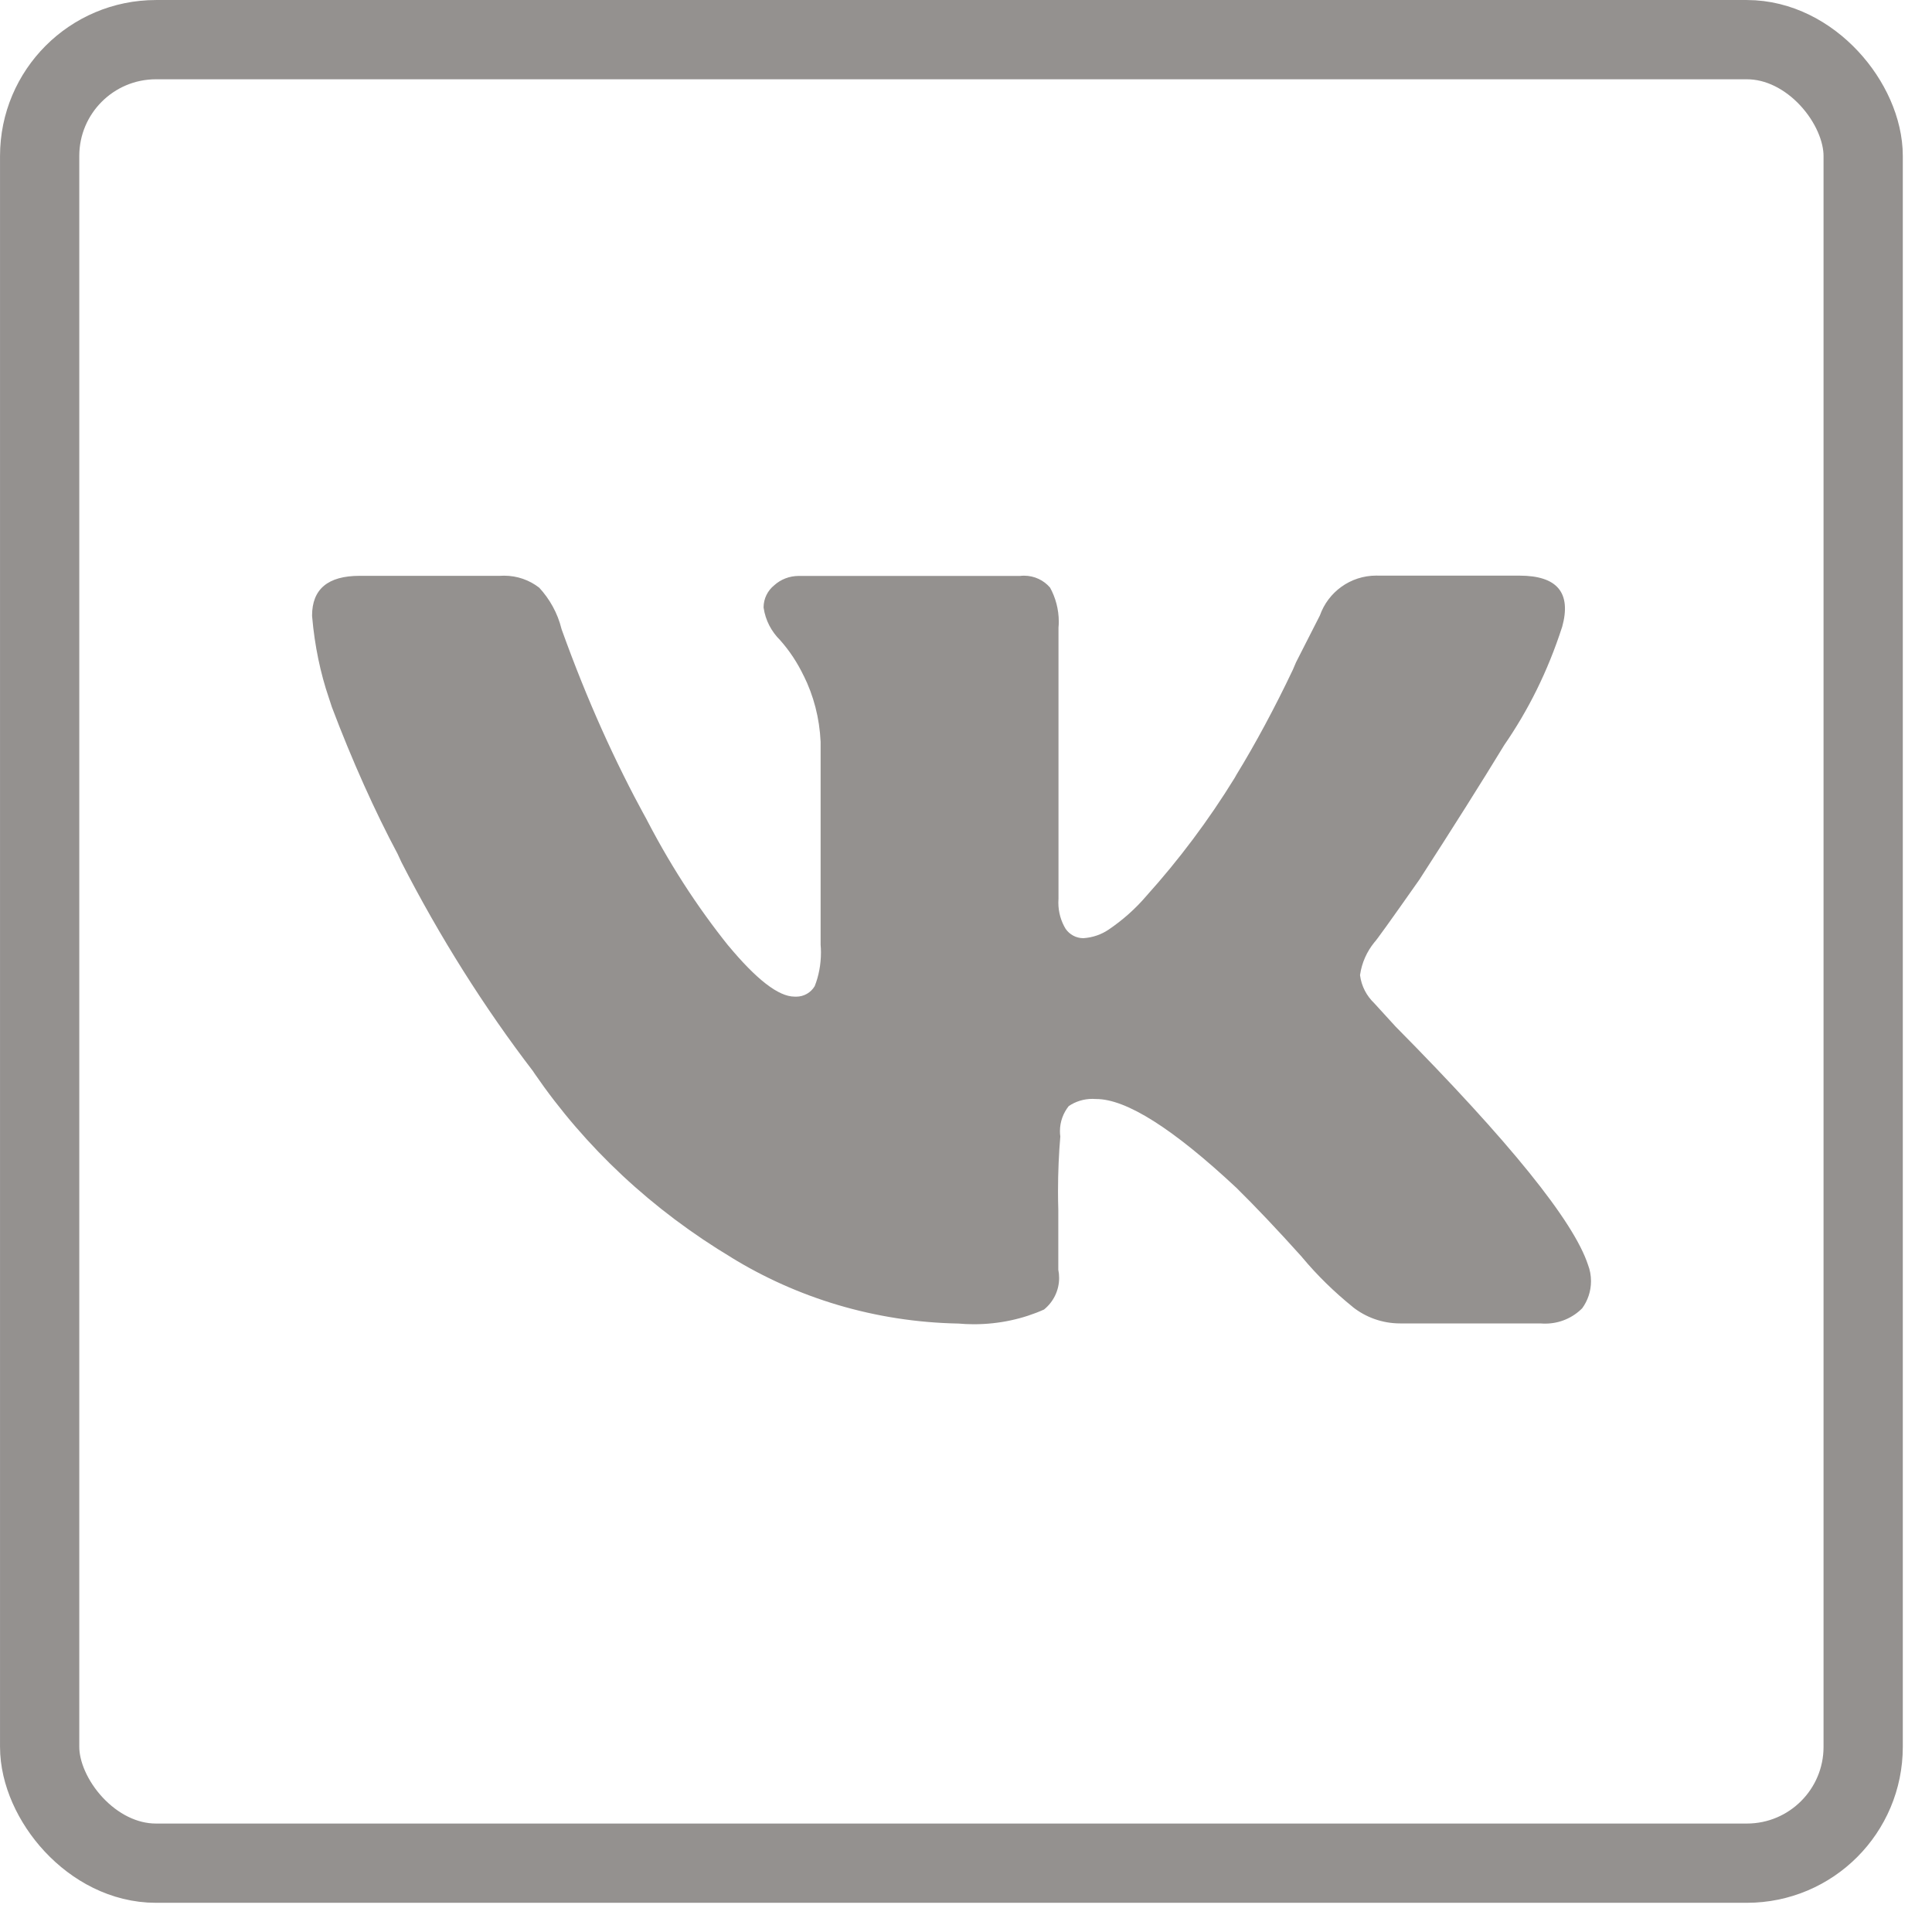
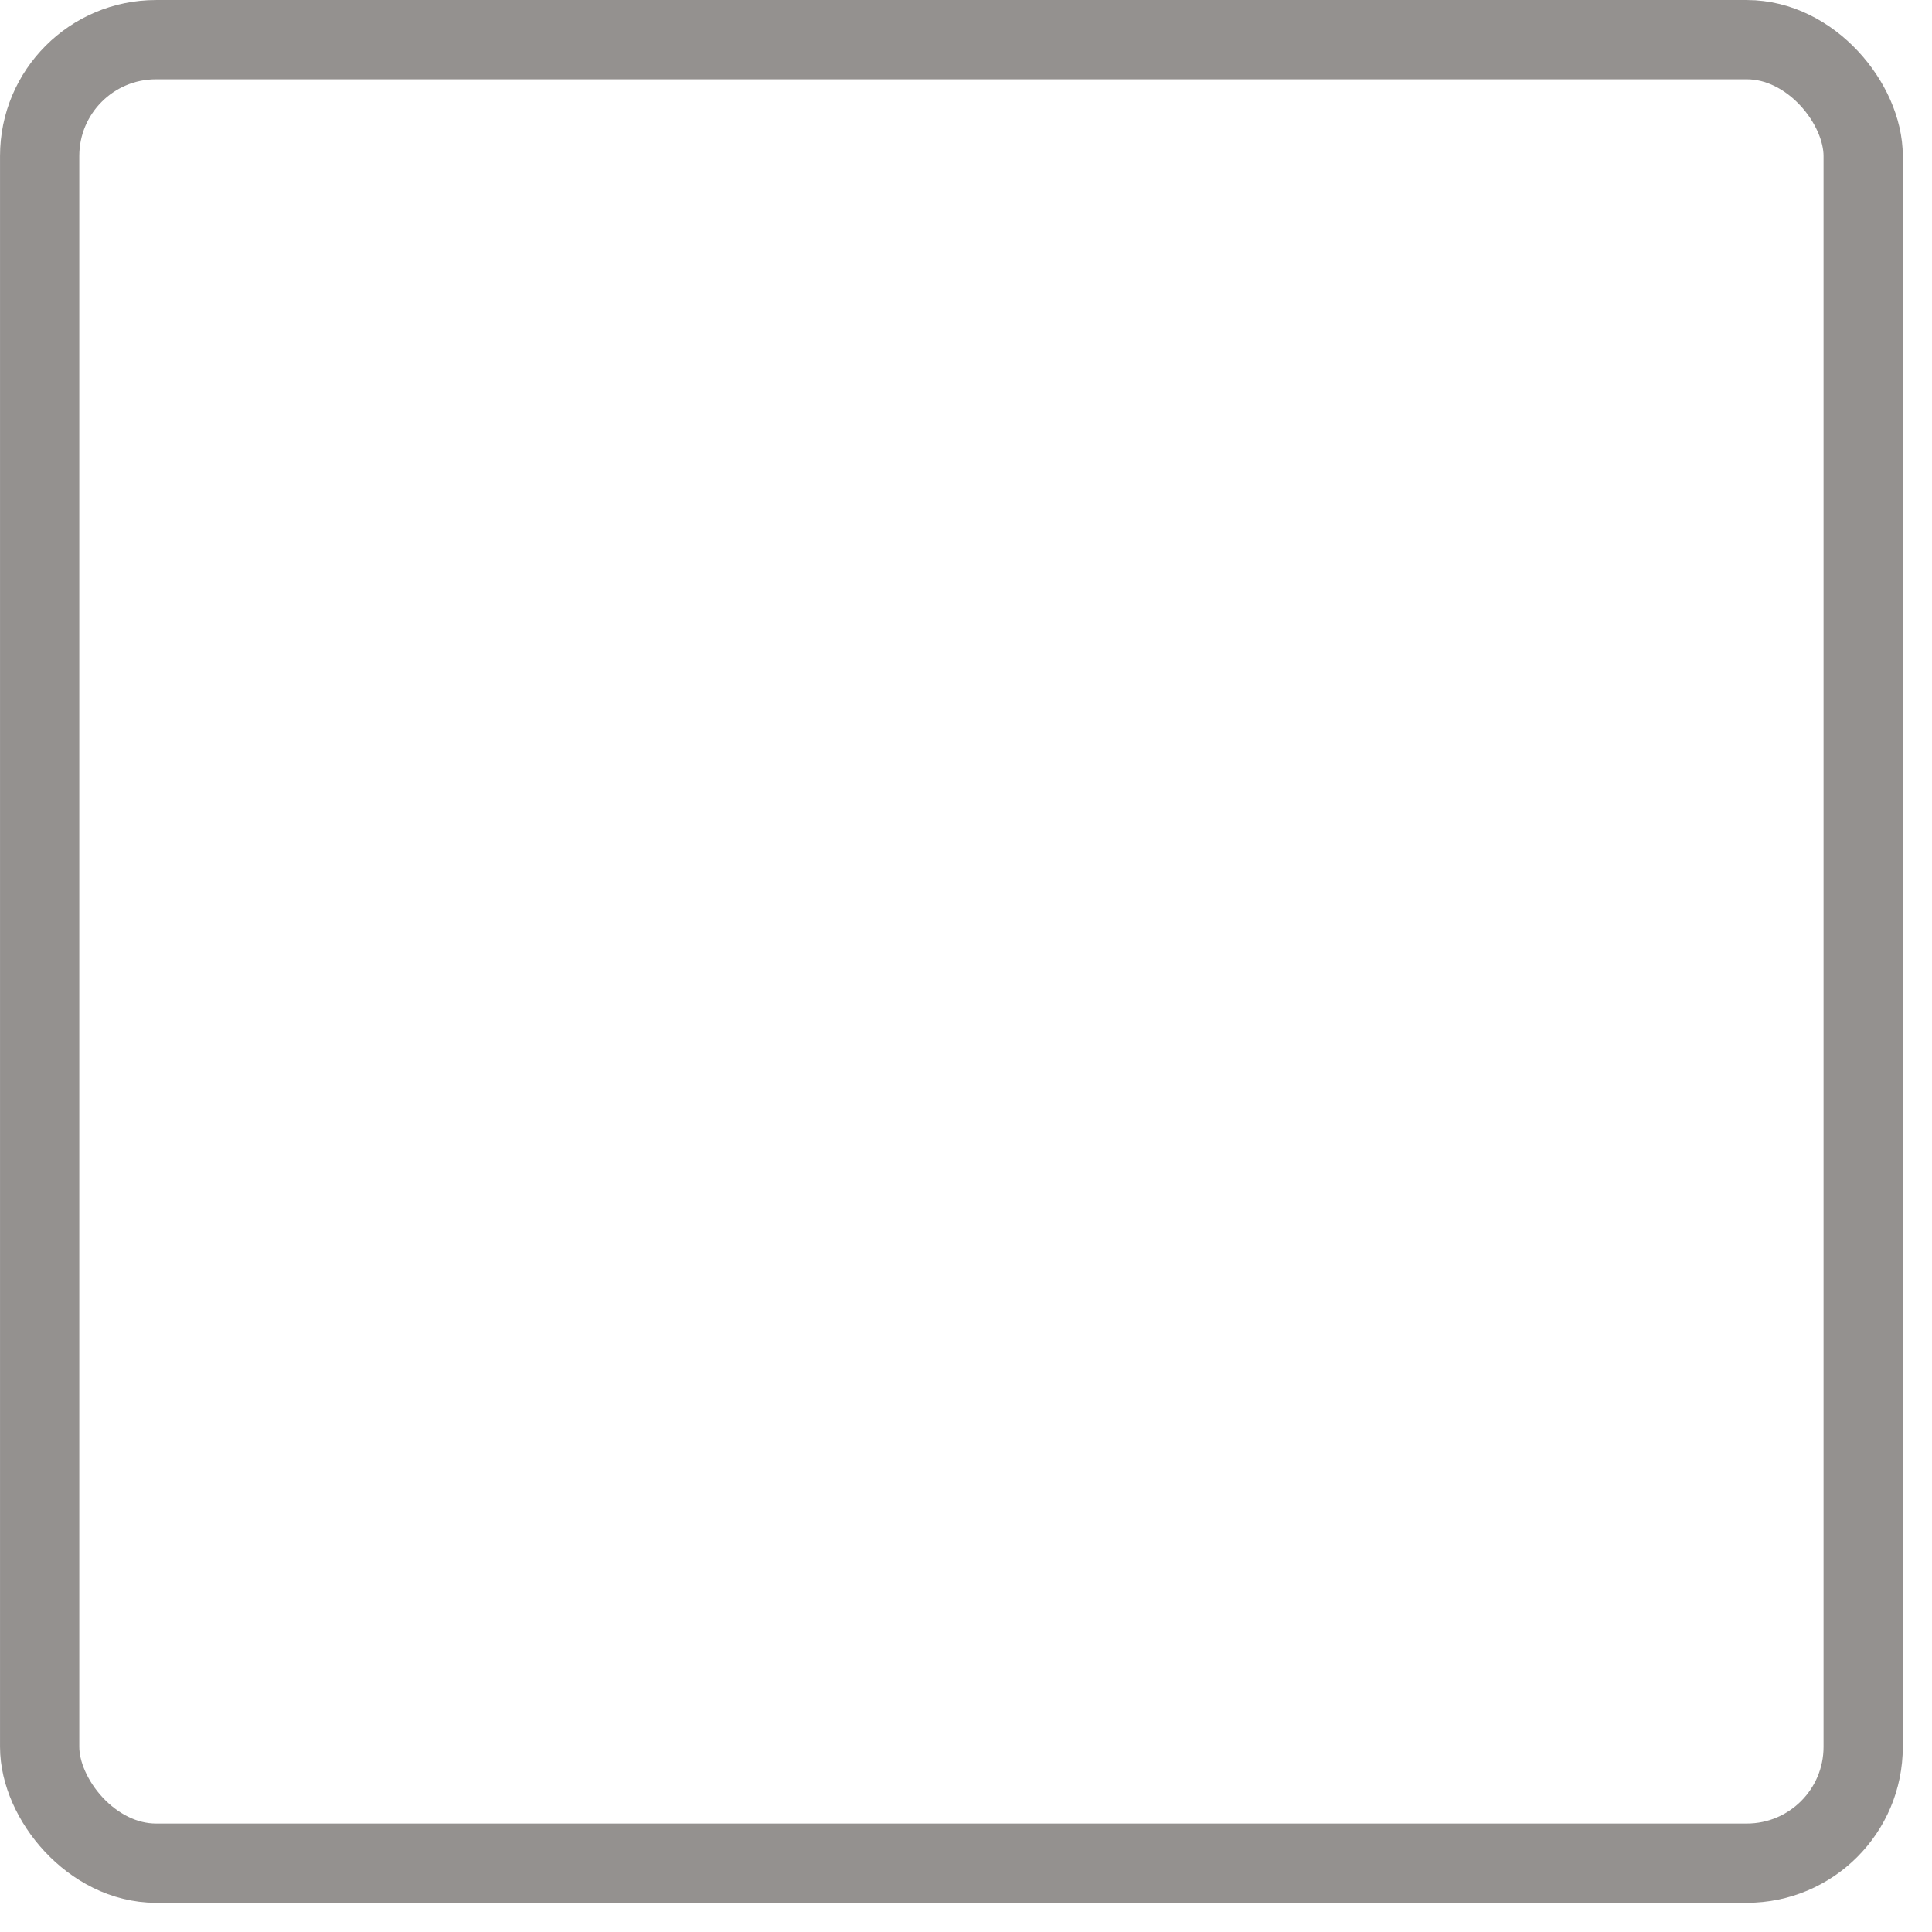
<svg xmlns="http://www.w3.org/2000/svg" width="40" height="40" viewBox="0 0 40 40" fill="none">
  <rect x="0.821" y="0.821" width="37.754" height="37.754" rx="2.408" stroke="#94918F" stroke-width="1.641" />
-   <path d="M32.341 12.983C32.043 13.904 31.641 14.706 31.138 15.434L31.159 15.401C30.665 16.212 30.074 17.148 29.388 18.21C28.799 19.048 28.488 19.482 28.453 19.512C28.301 19.7 28.195 19.93 28.159 20.182L28.158 20.19C28.187 20.42 28.296 20.621 28.453 20.771L28.895 21.255C31.256 23.641 32.584 25.286 32.879 26.19C32.918 26.29 32.94 26.405 32.94 26.525C32.94 26.735 32.872 26.93 32.756 27.089L32.758 27.086C32.564 27.282 32.292 27.404 31.992 27.404C31.959 27.404 31.925 27.403 31.893 27.4H31.897H28.994C28.993 27.4 28.991 27.4 28.988 27.4C28.617 27.4 28.275 27.272 28.006 27.059L28.01 27.061C27.619 26.745 27.271 26.404 26.96 26.032L26.95 26.019C26.442 25.454 25.991 24.979 25.598 24.592C24.287 23.367 23.319 22.754 22.695 22.754C22.672 22.752 22.646 22.751 22.618 22.751C22.436 22.751 22.266 22.806 22.126 22.901L22.129 22.898C22.015 23.04 21.945 23.222 21.945 23.418C21.945 23.457 21.947 23.494 21.953 23.532V23.528C21.923 23.869 21.905 24.265 21.905 24.665C21.905 24.794 21.907 24.922 21.911 25.05V25.032V26.29C21.922 26.34 21.928 26.399 21.928 26.459C21.928 26.721 21.807 26.956 21.617 27.111L21.616 27.112C21.189 27.304 20.69 27.417 20.164 27.417C20.051 27.417 19.941 27.412 19.832 27.402L19.846 27.403C18.109 27.37 16.498 26.87 15.129 26.027L15.167 26.049C13.5 25.052 12.118 23.756 11.066 22.224L11.036 22.178C10.036 20.874 9.104 19.4 8.309 17.846L8.232 17.679C7.767 16.809 7.286 15.739 6.871 14.639L6.805 14.438C6.636 13.943 6.514 13.368 6.463 12.772L6.461 12.745C6.461 12.197 6.789 11.922 7.445 11.922H10.347C10.374 11.92 10.405 11.919 10.437 11.919C10.71 11.919 10.963 12.011 11.163 12.167L11.161 12.164C11.381 12.402 11.545 12.694 11.625 13.02L11.629 13.033C12.163 14.516 12.729 15.762 13.38 16.955L13.306 16.807C13.838 17.859 14.426 18.765 15.097 19.602L15.071 19.568C15.66 20.279 16.119 20.634 16.449 20.634C16.459 20.635 16.471 20.635 16.484 20.635C16.647 20.635 16.79 20.548 16.867 20.418L16.868 20.416C16.95 20.21 16.997 19.97 16.997 19.72C16.997 19.667 16.995 19.614 16.99 19.562V19.568V15.359C16.967 14.863 16.844 14.4 16.637 13.984L16.646 14.005C16.509 13.718 16.345 13.471 16.149 13.251L16.153 13.255C15.972 13.077 15.848 12.844 15.81 12.583L15.809 12.577C15.809 12.392 15.895 12.226 16.029 12.118L16.03 12.117C16.164 11.996 16.343 11.924 16.538 11.924H16.547H21.122C21.146 11.92 21.174 11.919 21.202 11.919C21.418 11.919 21.611 12.015 21.739 12.164L21.74 12.165C21.853 12.37 21.921 12.614 21.921 12.872C21.921 12.913 21.919 12.953 21.915 12.993V12.988V18.601C21.913 18.627 21.912 18.658 21.912 18.688C21.912 18.888 21.968 19.076 22.065 19.235L22.063 19.231C22.144 19.348 22.278 19.424 22.43 19.424C22.625 19.411 22.802 19.348 22.951 19.248L22.948 19.25C23.248 19.047 23.506 18.816 23.73 18.555L23.735 18.549C24.405 17.805 25.023 16.982 25.561 16.108L25.604 16.032C25.984 15.413 26.394 14.652 26.766 13.869L26.834 13.71L27.327 12.742C27.498 12.258 27.957 11.917 28.496 11.917C28.517 11.917 28.538 11.917 28.559 11.918H28.556H31.459C32.243 11.918 32.538 12.273 32.342 12.983H32.341Z" fill="#94918F" />
</svg>